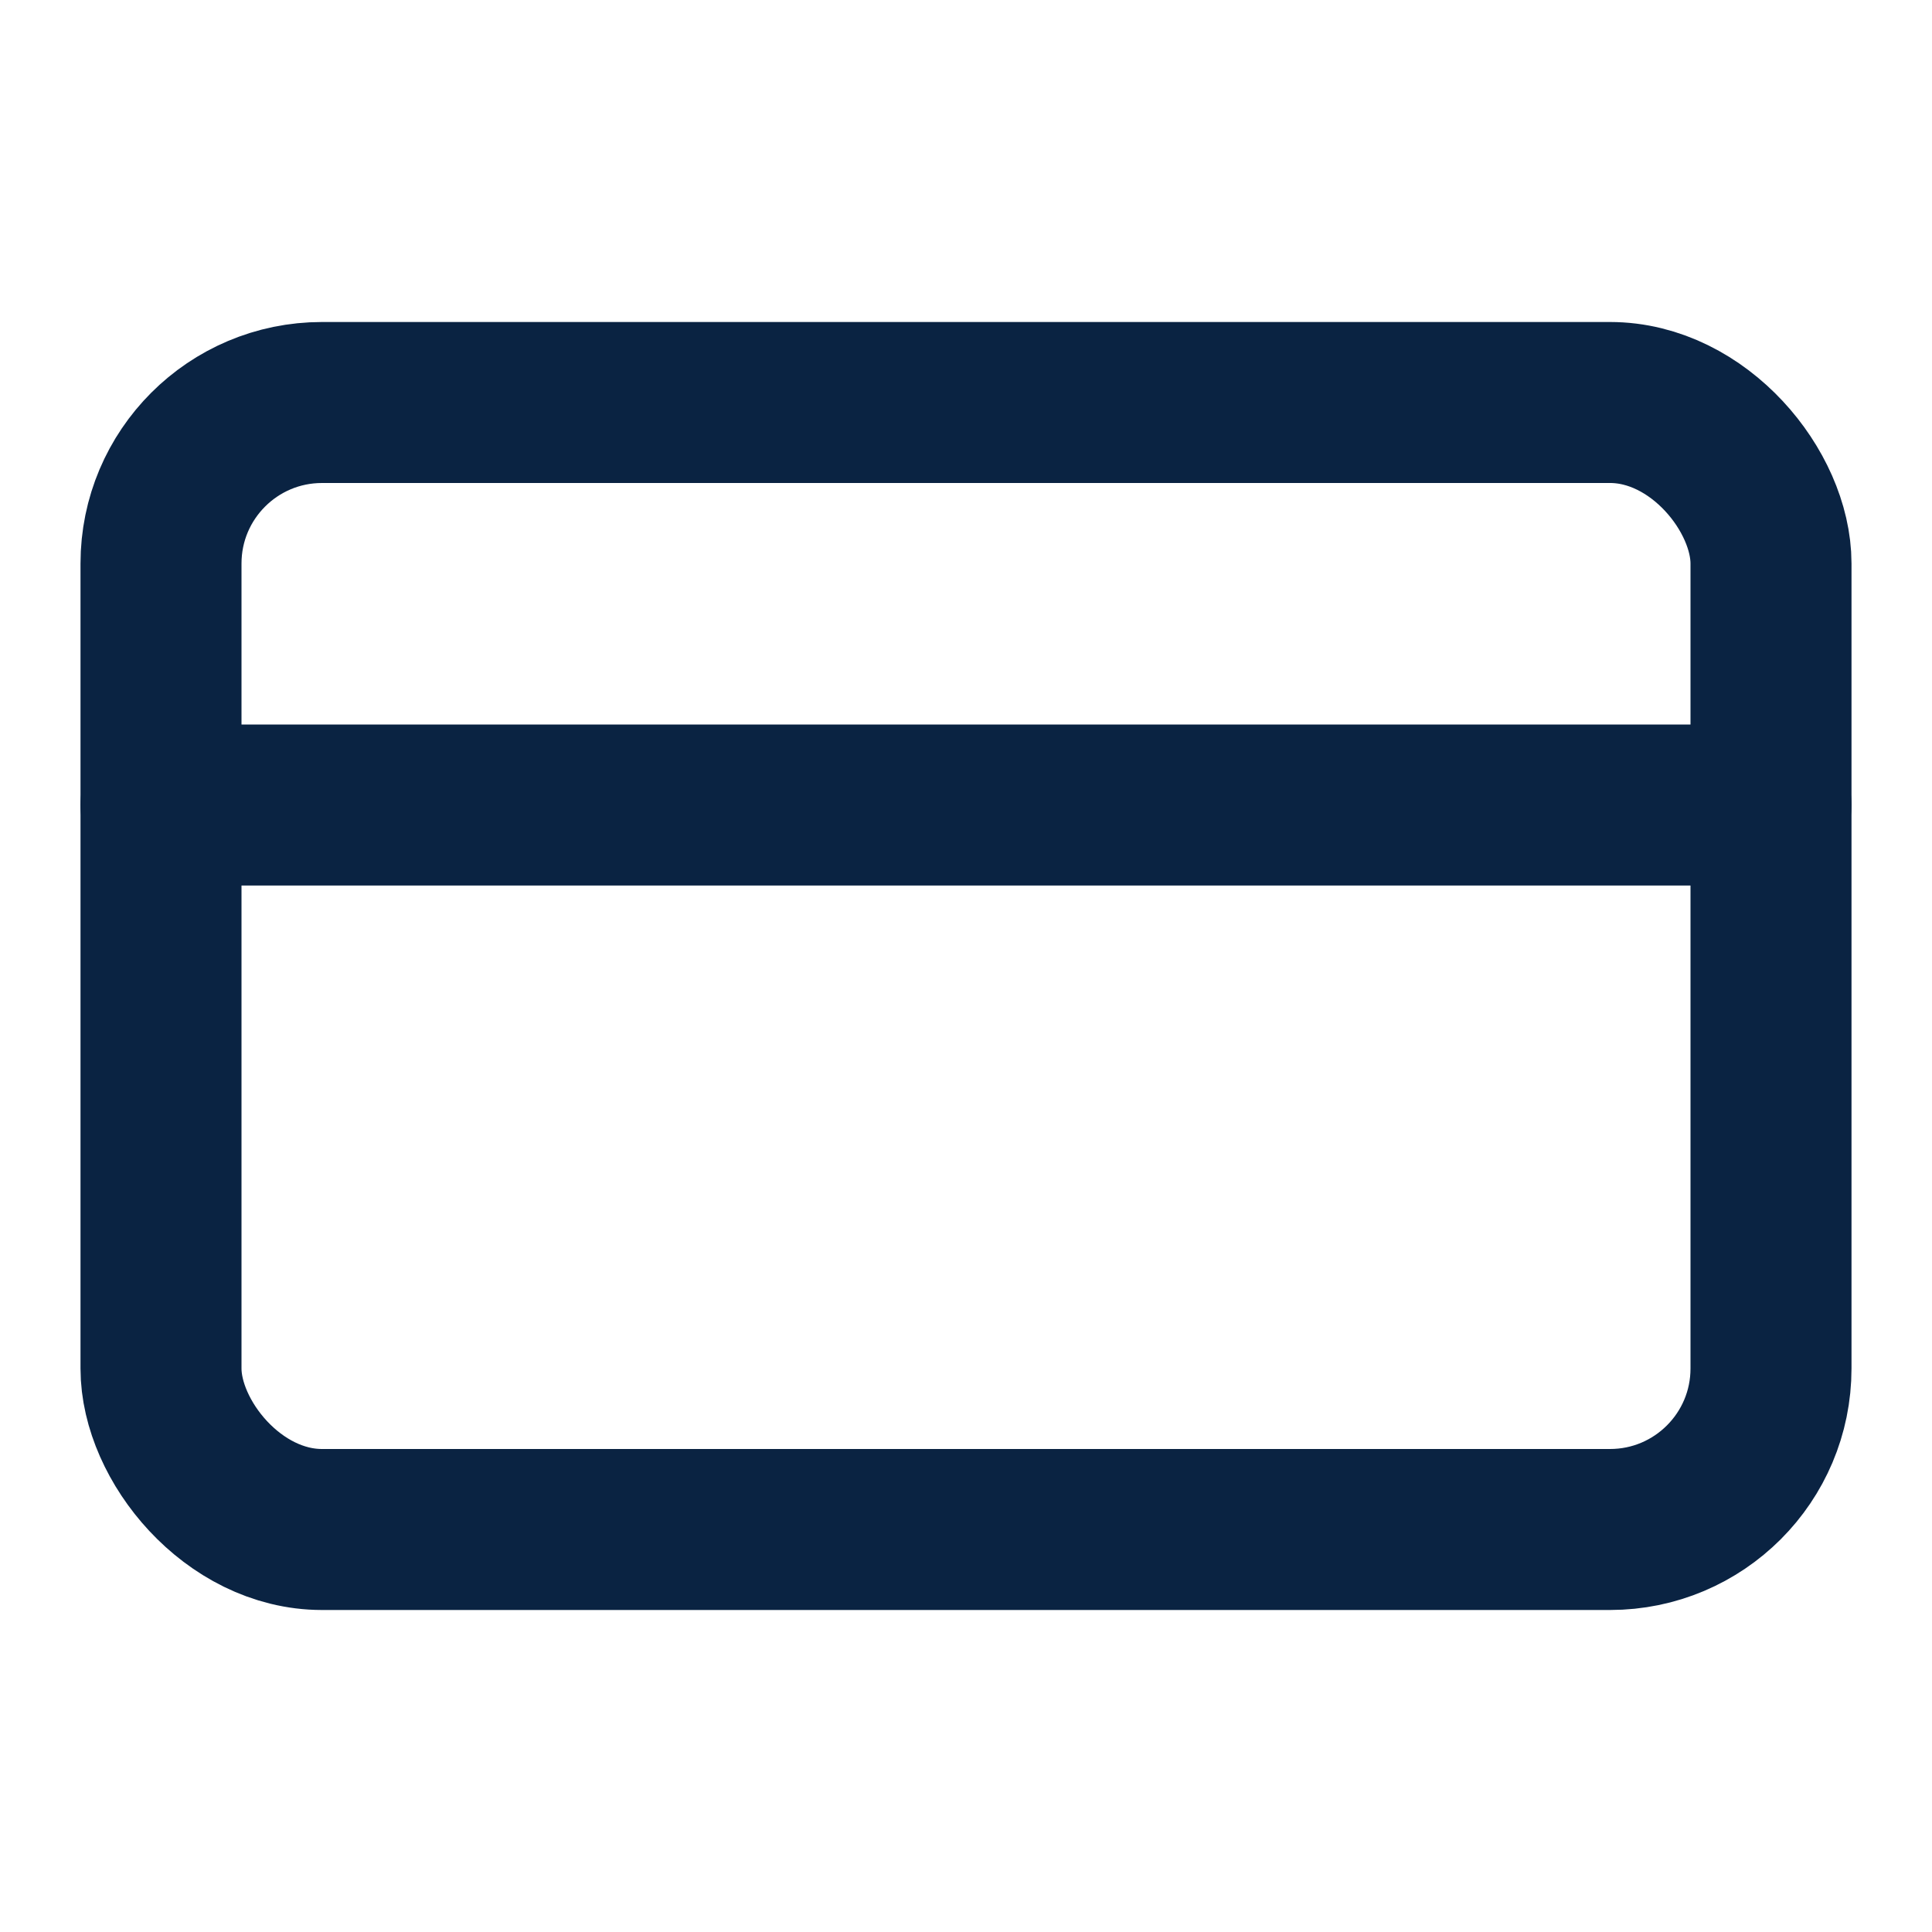
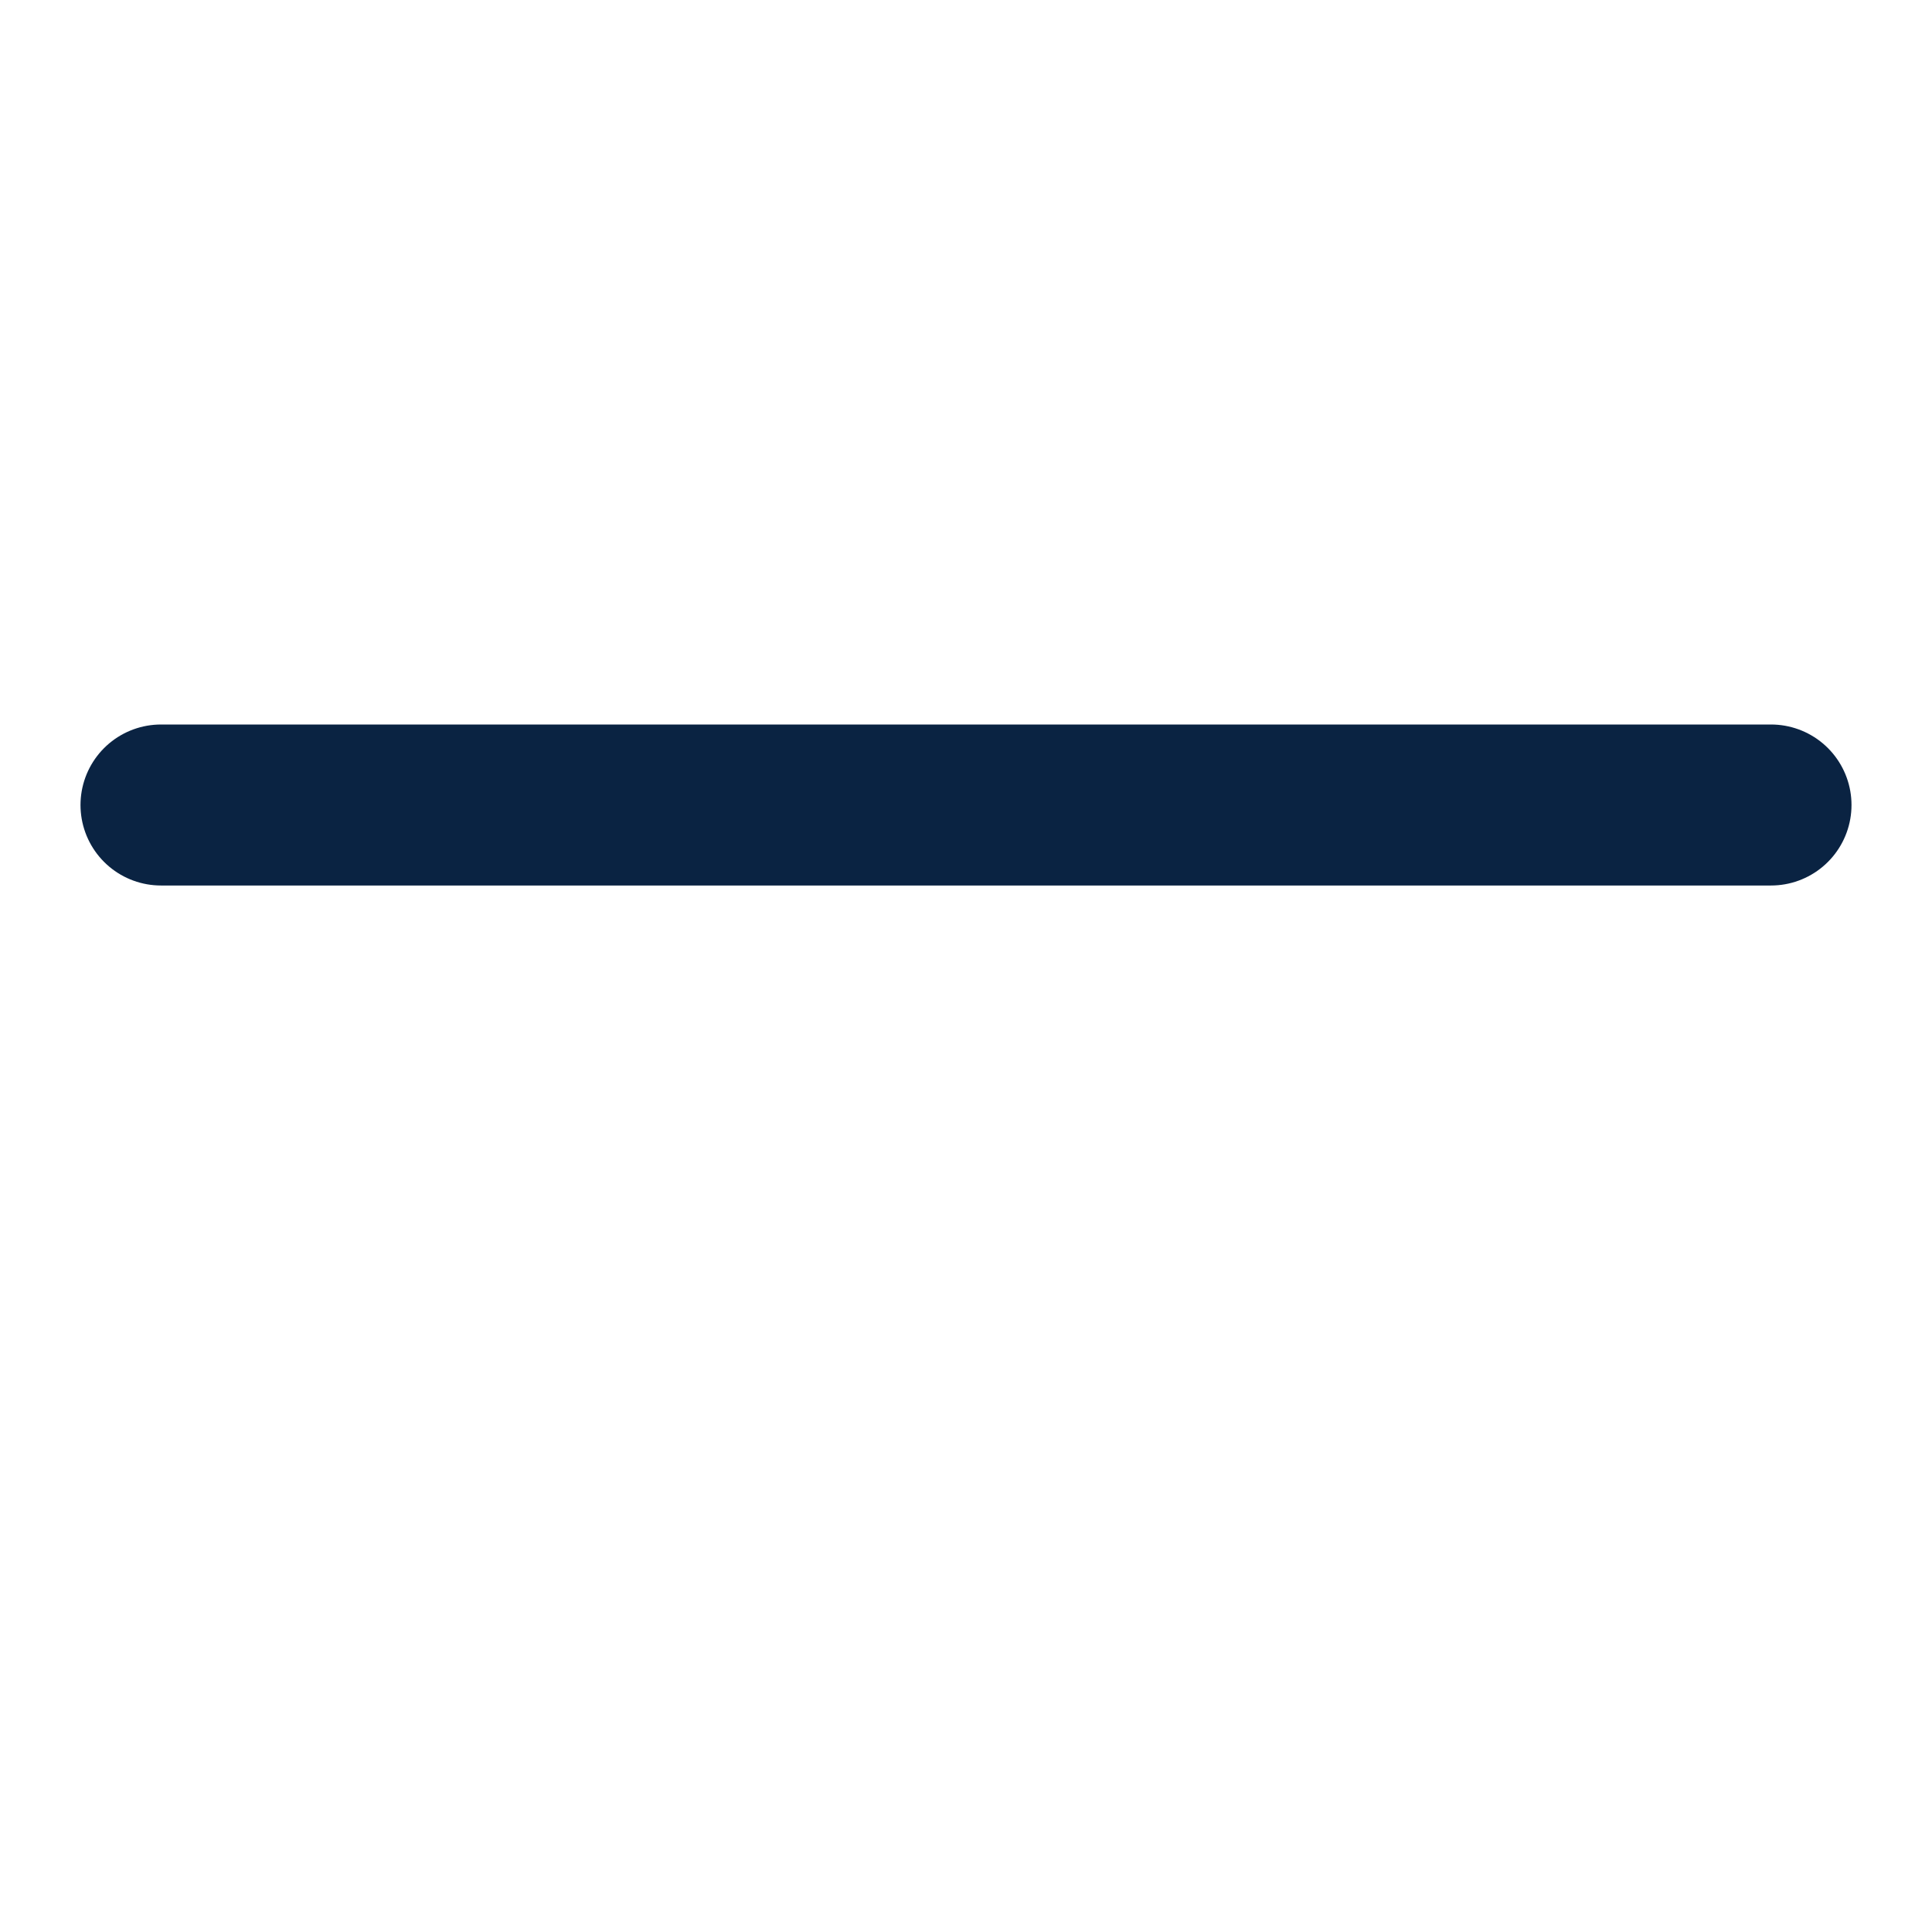
<svg xmlns="http://www.w3.org/2000/svg" width="30" height="30" viewBox="0 0 24 24" fill="none" stroke="rgb(10, 35, 66)" stroke-width="2px" stroke-linecap="round" stroke-linejoin="round" class="lucide lucide-credit-card" data-lov-id="src/components/CategorySection.tsx:81:18" data-lov-name="category.icon" data-component-path="src/components/CategorySection.tsx" data-component-line="81" data-component-file="CategorySection.tsx" data-component-name="category.icon" data-component-content="%7B%7D" style="color: rgb(10, 35, 66);">
-   <rect width="20" height="14" x="2" y="5" rx="2" />
  <line x1="2" x2="22" y1="10" y2="10" />
</svg>